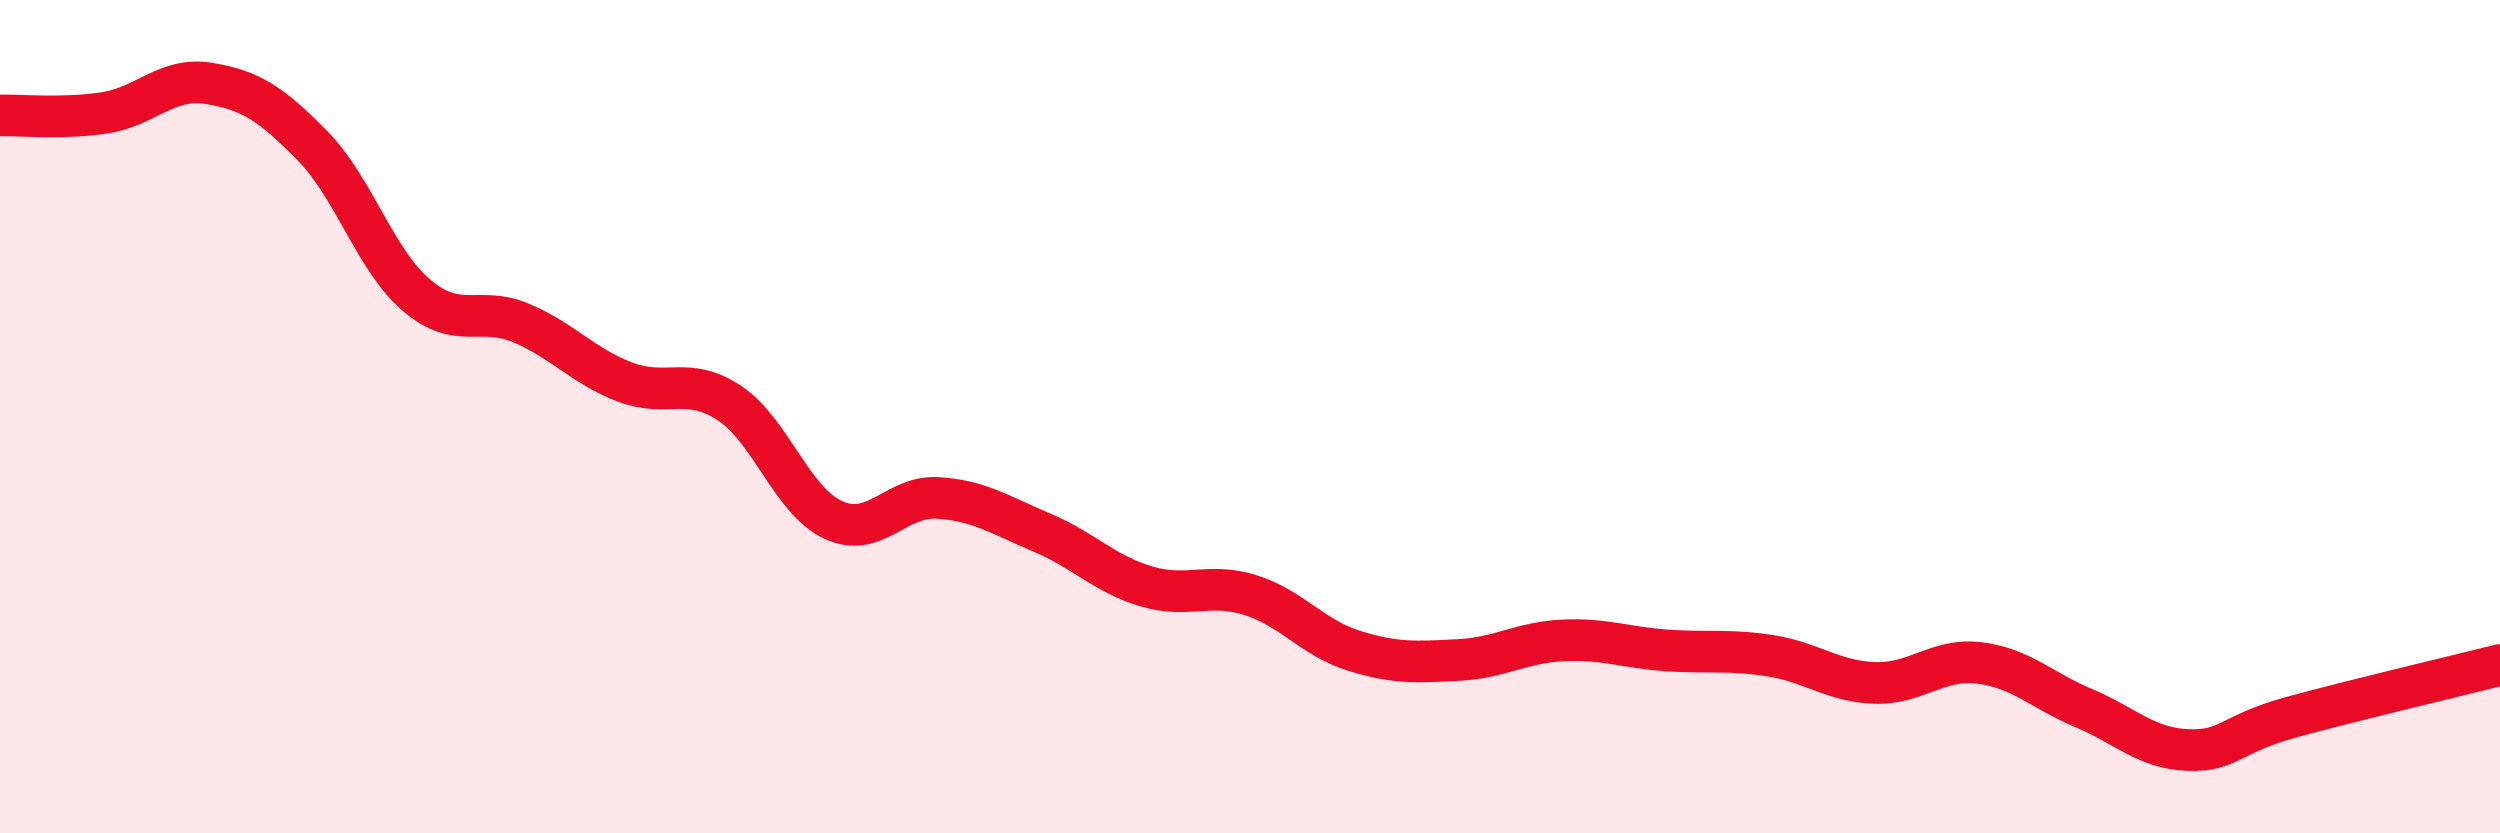
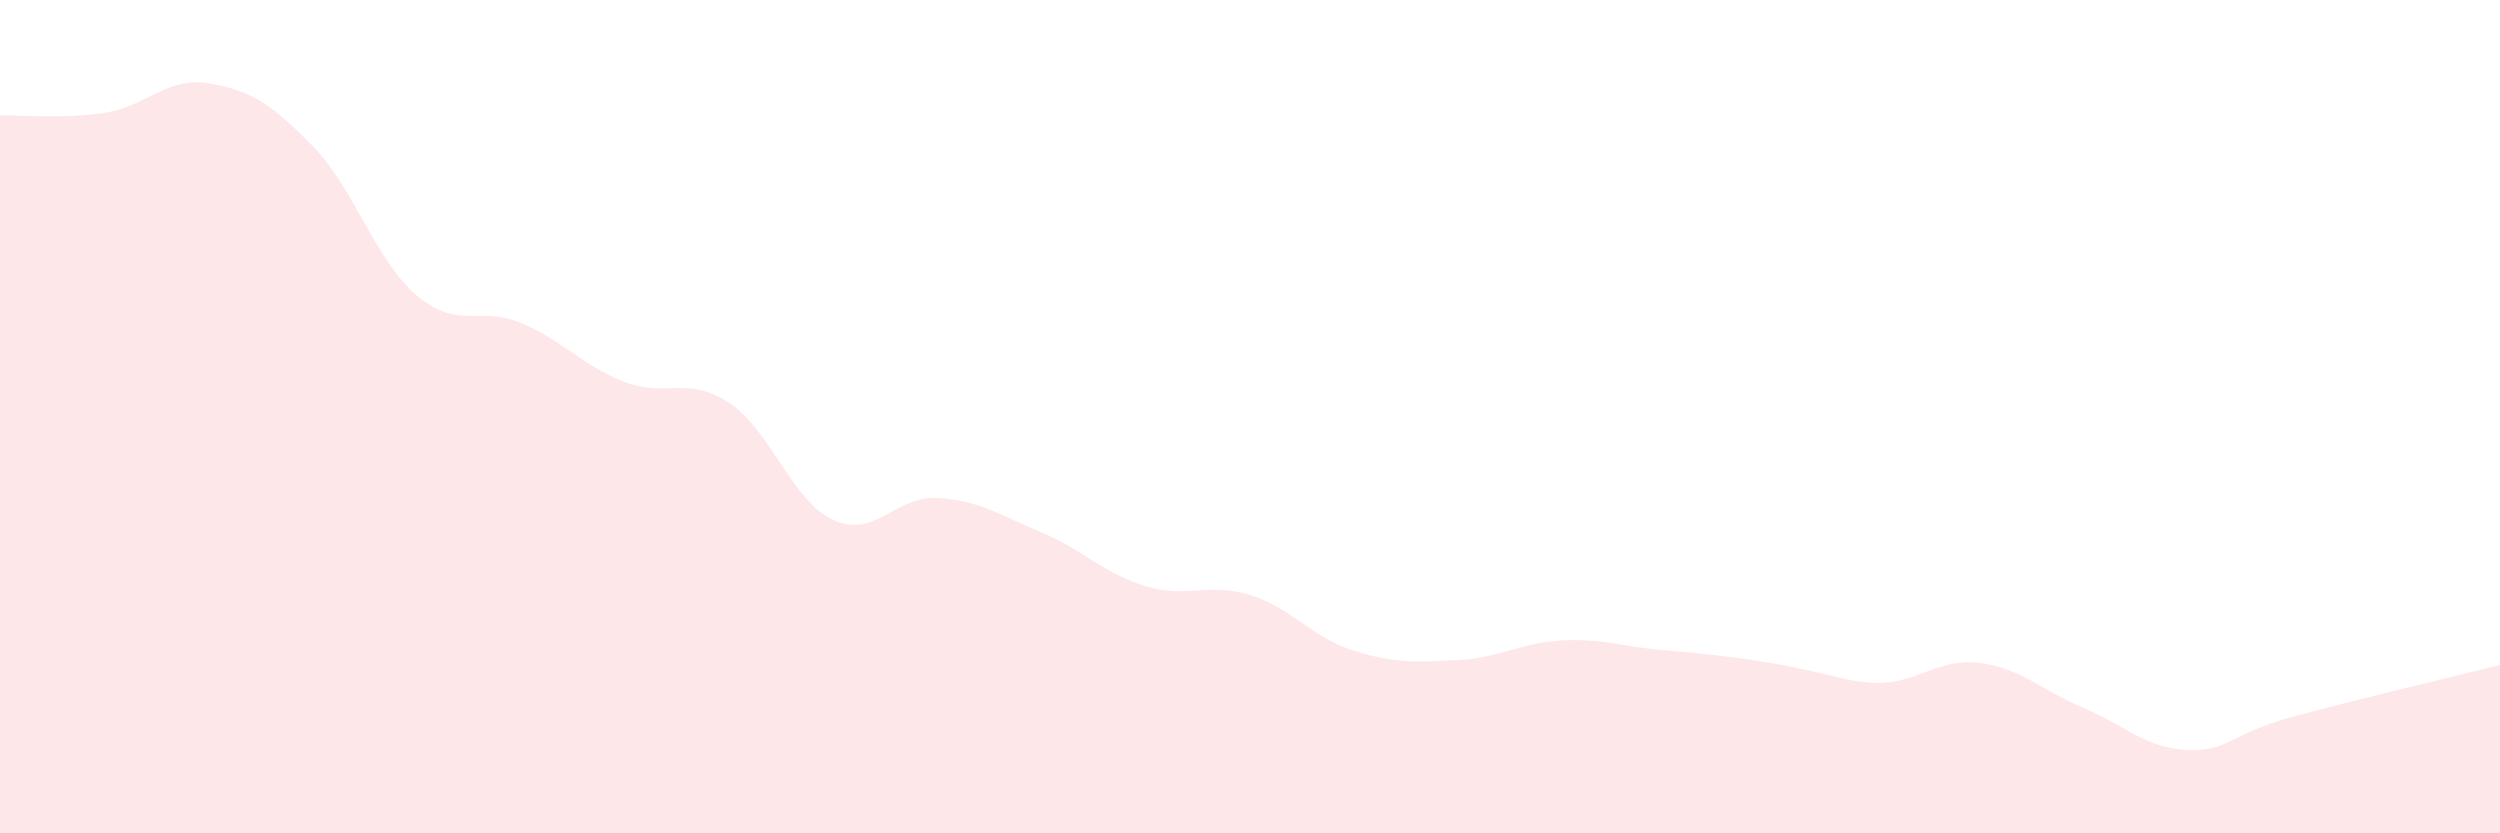
<svg xmlns="http://www.w3.org/2000/svg" width="60" height="20" viewBox="0 0 60 20">
-   <path d="M 0,2.77 C 0.5,2.76 1.5,2.86 2.5,2.71 C 3.5,2.56 4,1.84 5,2 C 6,2.16 6.5,2.48 7.5,3.5 C 8.5,4.52 9,6.24 10,7.09 C 11,7.94 11.5,7.33 12.5,7.75 C 13.5,8.17 14,8.79 15,9.17 C 16,9.55 16.5,9.01 17.5,9.67 C 18.5,10.33 19,12.02 20,12.48 C 21,12.94 21.5,11.89 22.5,11.95 C 23.5,12.01 24,12.36 25,12.78 C 26,13.2 26.5,13.77 27.5,14.07 C 28.5,14.37 29,13.97 30,14.28 C 31,14.59 31.5,15.31 32.5,15.62 C 33.5,15.93 34,15.89 35,15.84 C 36,15.79 36.5,15.42 37.5,15.37 C 38.5,15.32 39,15.54 40,15.61 C 41,15.68 41.5,15.58 42.5,15.74 C 43.5,15.9 44,16.36 45,16.39 C 46,16.42 46.5,15.79 47.5,15.91 C 48.5,16.03 49,16.57 50,16.99 C 51,17.41 51.5,17.96 52.5,18 C 53.5,18.04 53.5,17.62 55,17.21 C 56.5,16.8 59,16.21 60,15.96L60 20L0 20Z" fill="#EB0A25" opacity="0.1" stroke-linecap="round" stroke-linejoin="round" />
-   <path d="M 0,2.77 C 0.5,2.76 1.5,2.86 2.5,2.71 C 3.5,2.56 4,1.84 5,2 C 6,2.16 6.5,2.48 7.5,3.5 C 8.5,4.52 9,6.24 10,7.09 C 11,7.94 11.5,7.33 12.5,7.75 C 13.5,8.17 14,8.79 15,9.17 C 16,9.55 16.5,9.01 17.5,9.67 C 18.5,10.33 19,12.02 20,12.48 C 21,12.94 21.5,11.89 22.5,11.95 C 23.5,12.01 24,12.36 25,12.78 C 26,13.2 26.5,13.77 27.5,14.07 C 28.5,14.37 29,13.97 30,14.28 C 31,14.59 31.5,15.31 32.5,15.62 C 33.5,15.93 34,15.89 35,15.84 C 36,15.79 36.5,15.42 37.5,15.37 C 38.5,15.32 39,15.54 40,15.61 C 41,15.68 41.5,15.58 42.5,15.74 C 43.5,15.9 44,16.36 45,16.39 C 46,16.42 46.5,15.79 47.5,15.91 C 48.5,16.03 49,16.57 50,16.99 C 51,17.41 51.5,17.96 52.5,18 C 53.5,18.04 53.5,17.62 55,17.21 C 56.5,16.8 59,16.21 60,15.96" stroke="#EB0A25" stroke-width="1" fill="none" stroke-linecap="round" stroke-linejoin="round" />
+   <path d="M 0,2.77 C 0.5,2.76 1.5,2.86 2.5,2.71 C 3.5,2.56 4,1.84 5,2 C 6,2.16 6.5,2.48 7.5,3.5 C 8.5,4.52 9,6.24 10,7.09 C 11,7.94 11.5,7.33 12.5,7.75 C 13.5,8.17 14,8.79 15,9.17 C 16,9.55 16.5,9.01 17.5,9.67 C 18.5,10.33 19,12.02 20,12.48 C 21,12.94 21.5,11.89 22.5,11.95 C 23.5,12.01 24,12.36 25,12.78 C 26,13.2 26.5,13.77 27.5,14.07 C 28.5,14.37 29,13.97 30,14.28 C 31,14.59 31.5,15.31 32.5,15.62 C 33.5,15.93 34,15.89 35,15.84 C 36,15.79 36.5,15.42 37.5,15.37 C 38.5,15.32 39,15.54 40,15.61 C 43.5,15.9 44,16.36 45,16.39 C 46,16.42 46.5,15.79 47.5,15.91 C 48.5,16.03 49,16.57 50,16.99 C 51,17.41 51.5,17.96 52.5,18 C 53.5,18.04 53.5,17.62 55,17.21 C 56.5,16.8 59,16.21 60,15.96L60 20L0 20Z" fill="#EB0A25" opacity="0.1" stroke-linecap="round" stroke-linejoin="round" />
</svg>